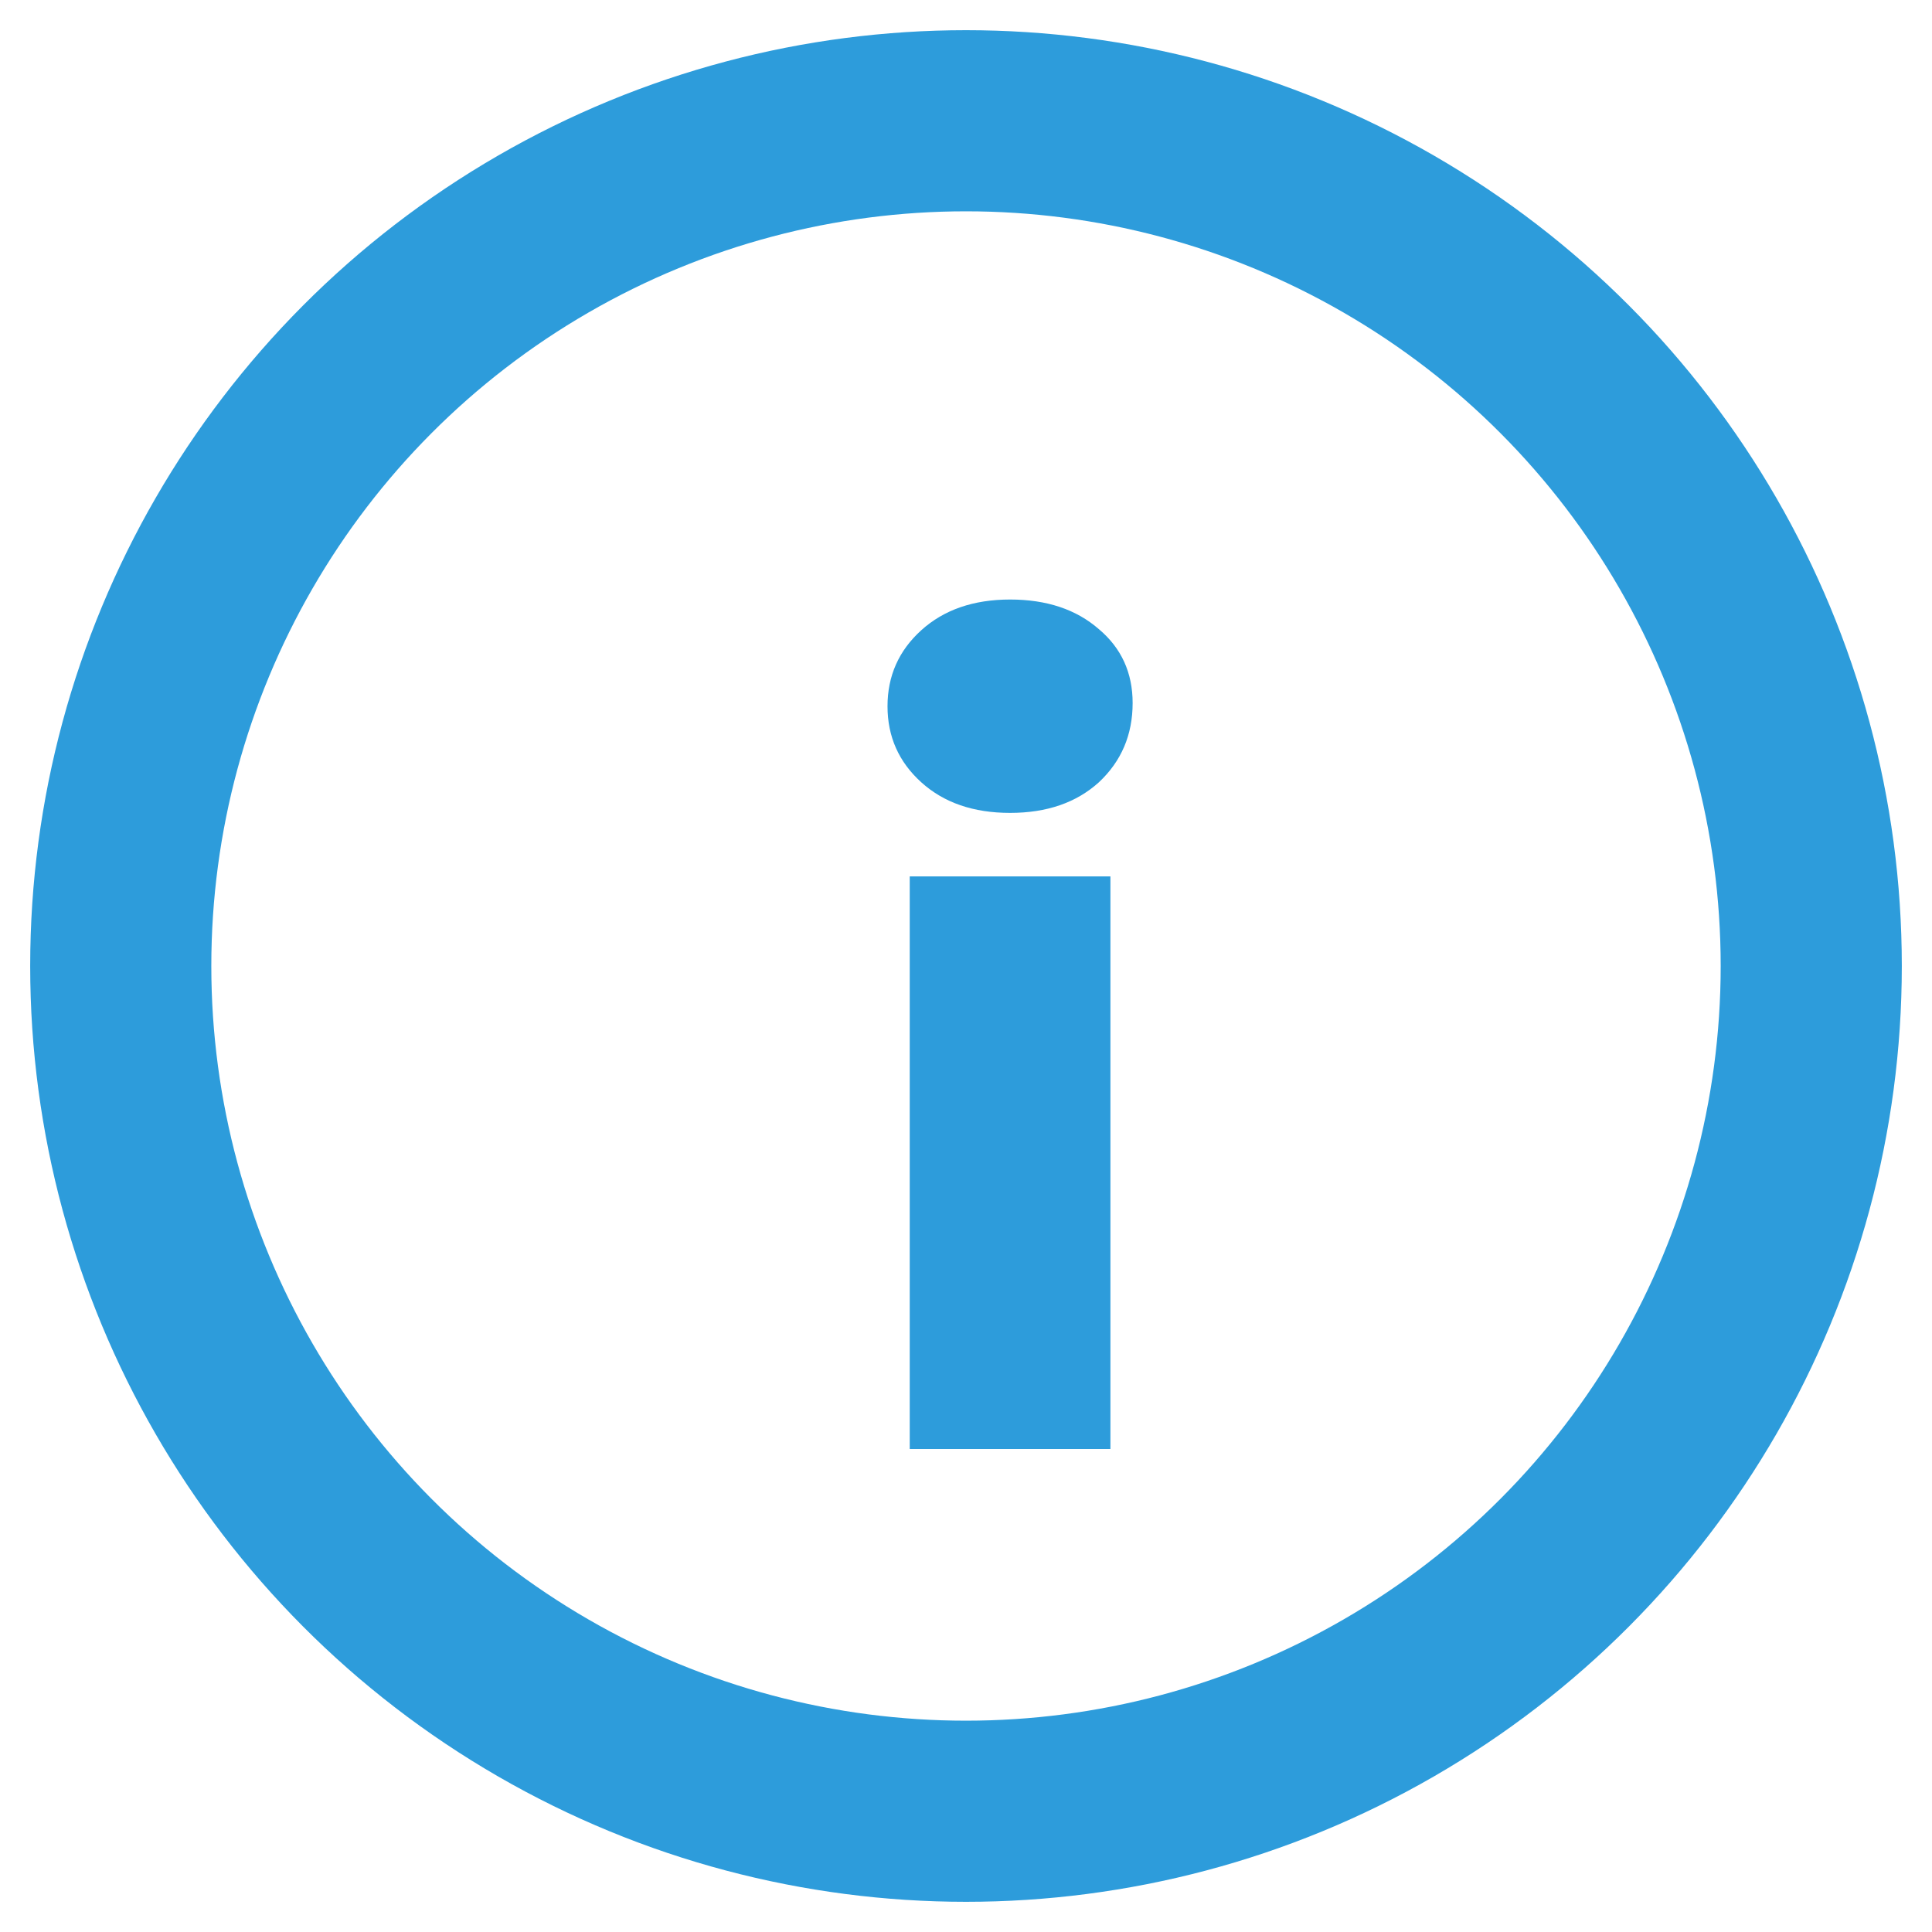
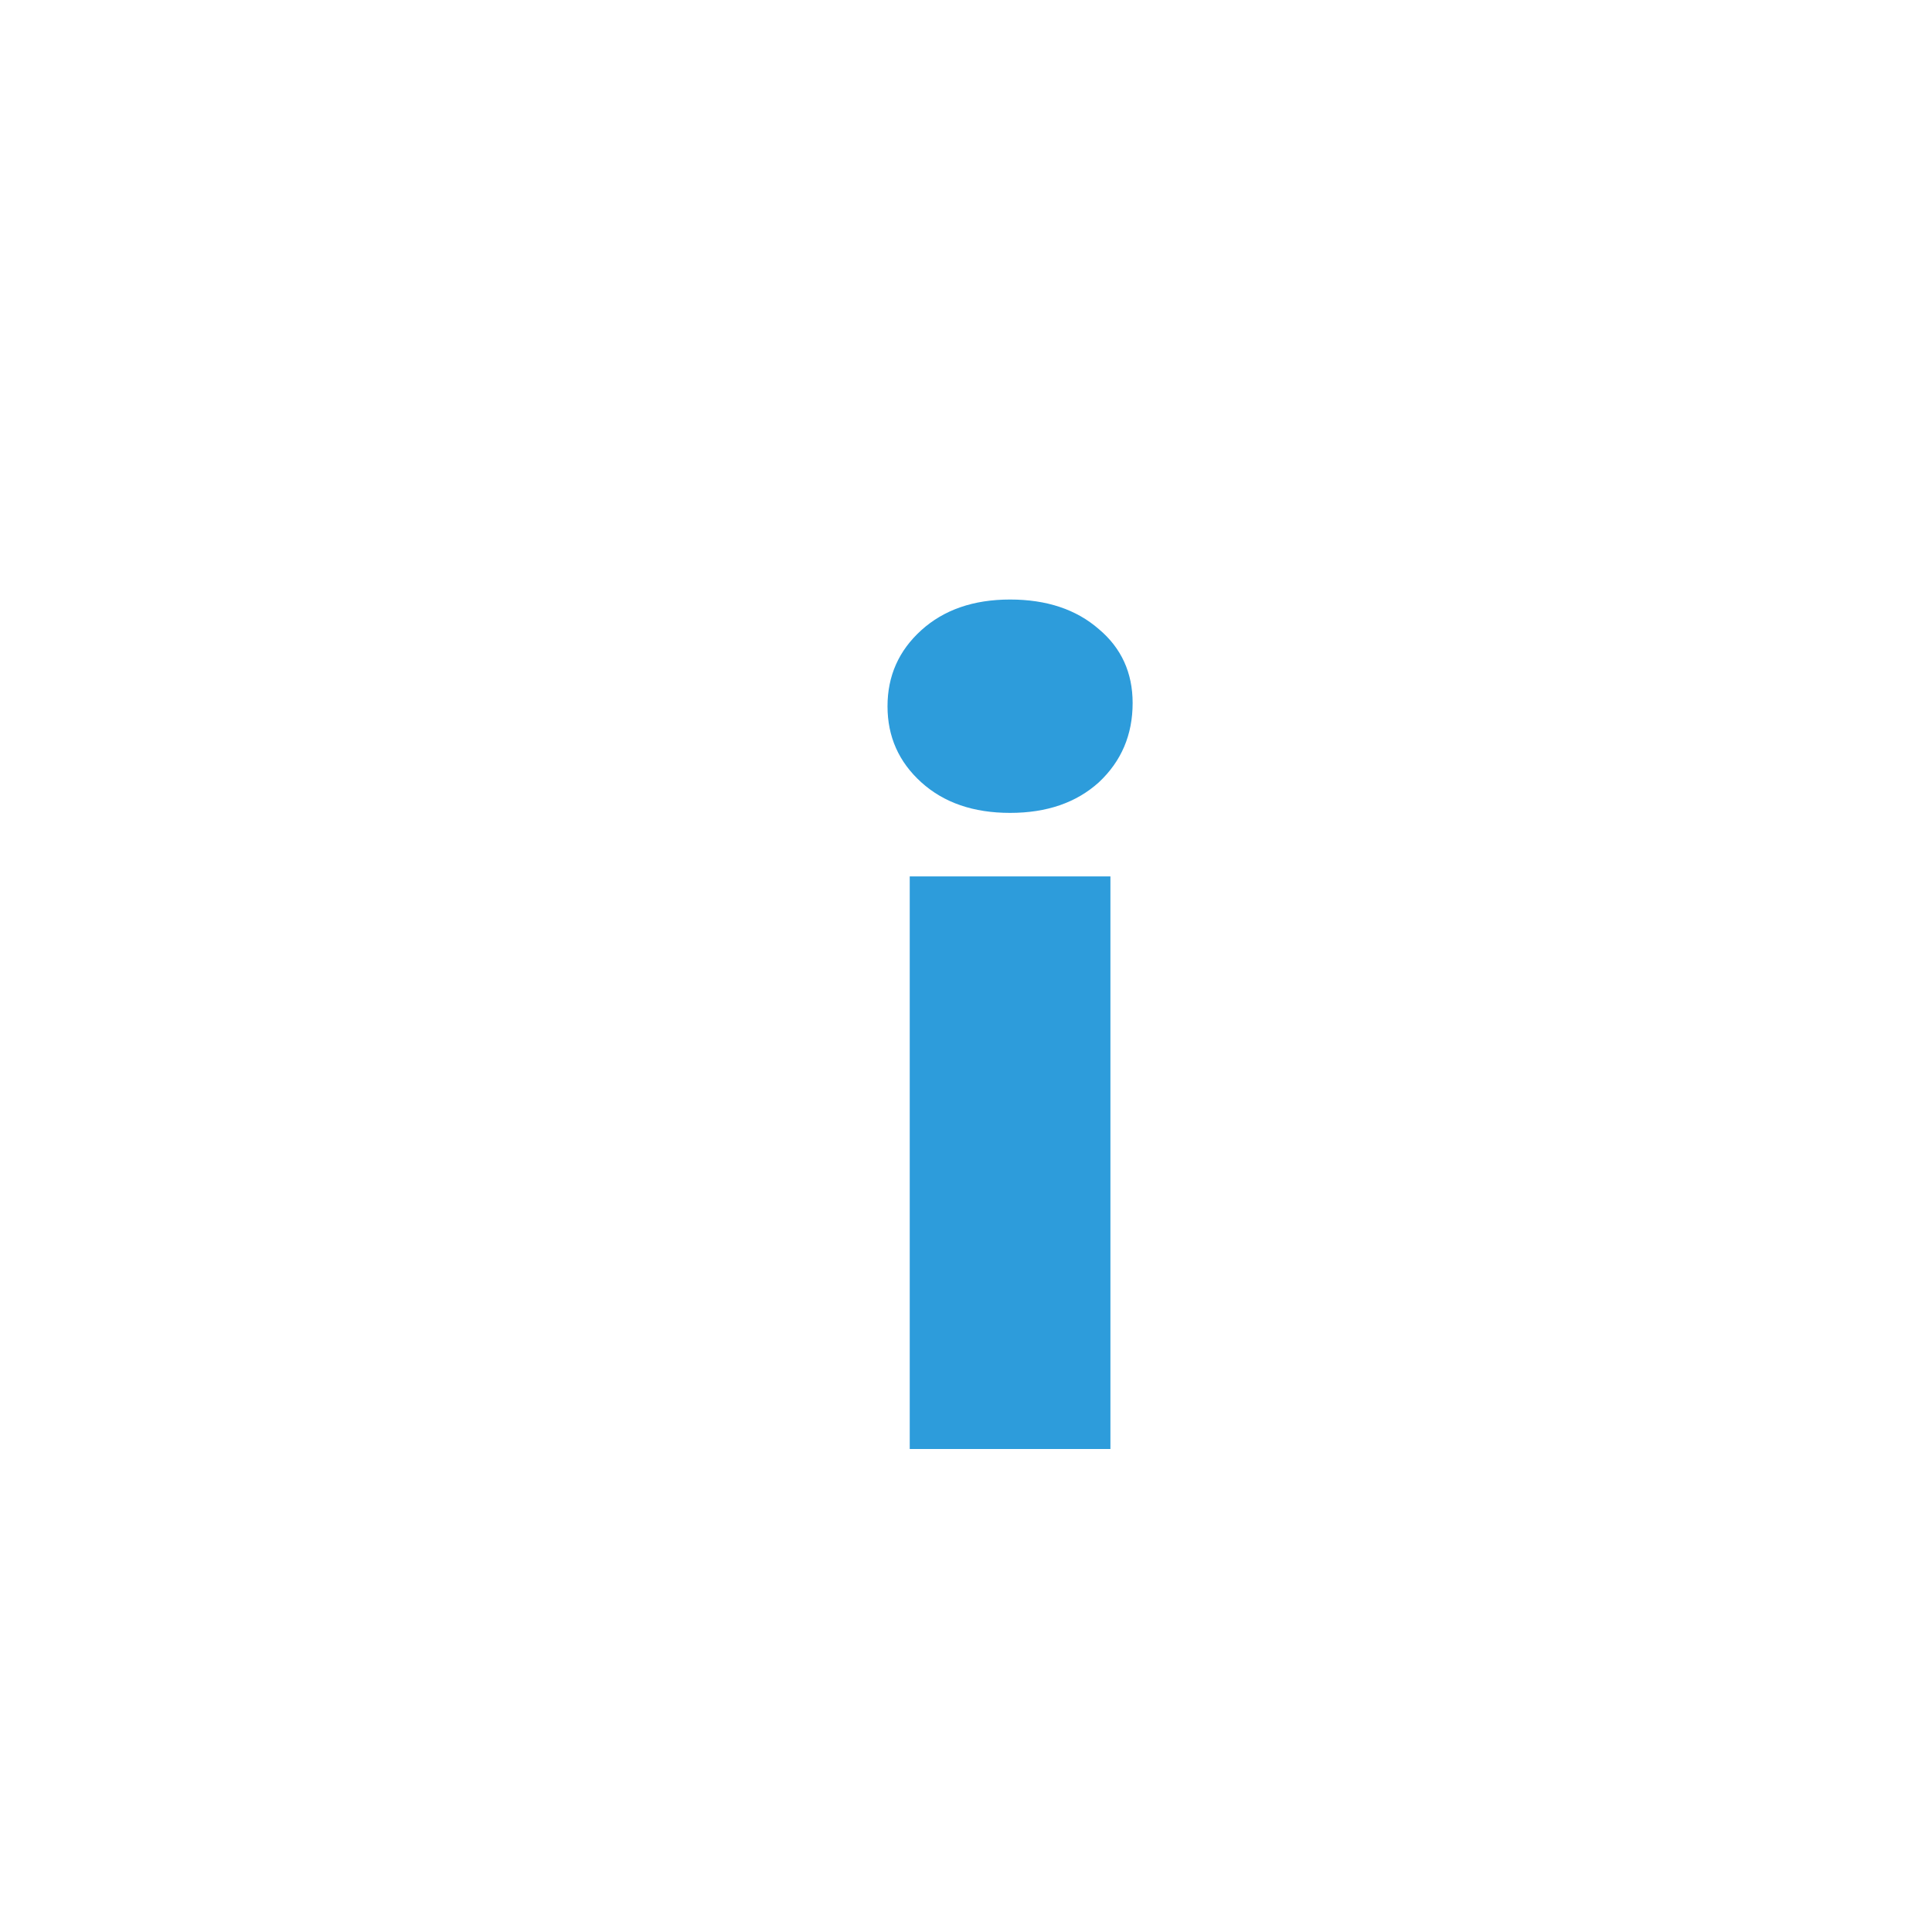
<svg xmlns="http://www.w3.org/2000/svg" width="16" height="16" viewBox="0 0 16 16" fill="none">
-   <circle cx="8" cy="8" r="7" stroke="#2D9CDB" stroke-width="1.5" />
  <path d="M7.534 7.258H9.196V12H7.534V7.258ZM8.365 6.732C8.062 6.732 7.817 6.648 7.63 6.479C7.443 6.31 7.35 6.1 7.35 5.849C7.35 5.598 7.443 5.388 7.63 5.219C7.817 5.05 8.062 4.965 8.365 4.965C8.668 4.965 8.913 5.047 9.1 5.21C9.287 5.367 9.38 5.572 9.38 5.822C9.38 6.085 9.287 6.304 9.1 6.479C8.913 6.648 8.668 6.732 8.365 6.732Z" fill="#2D9CDB" />
</svg>